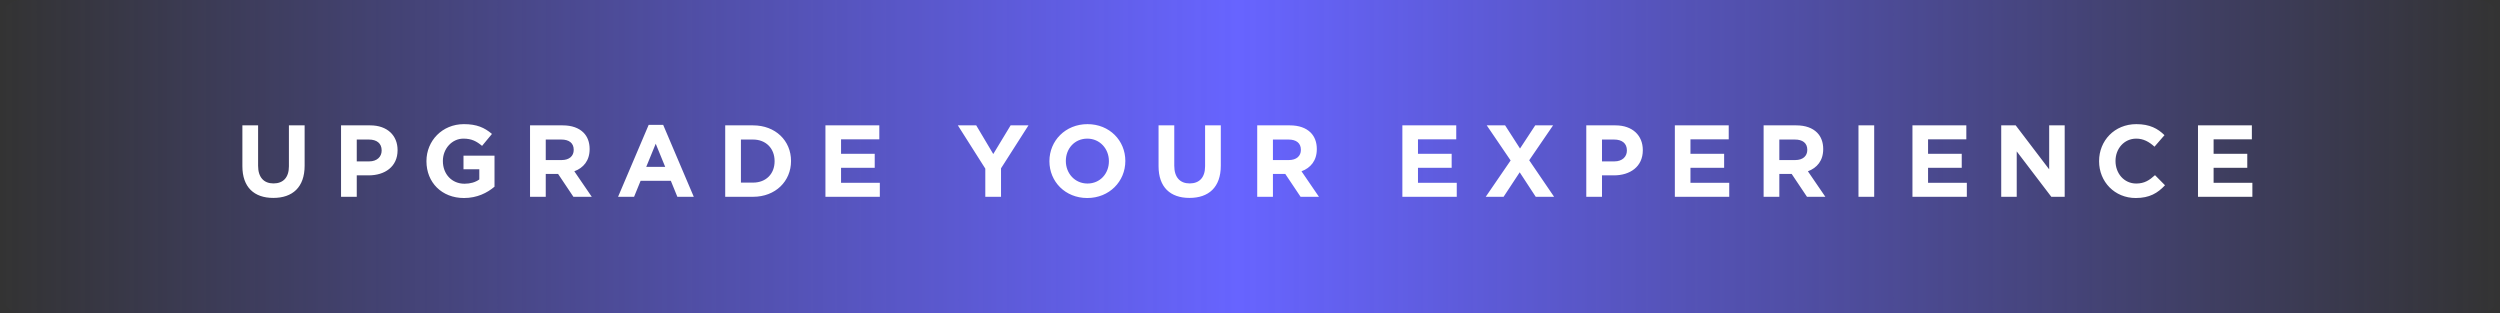
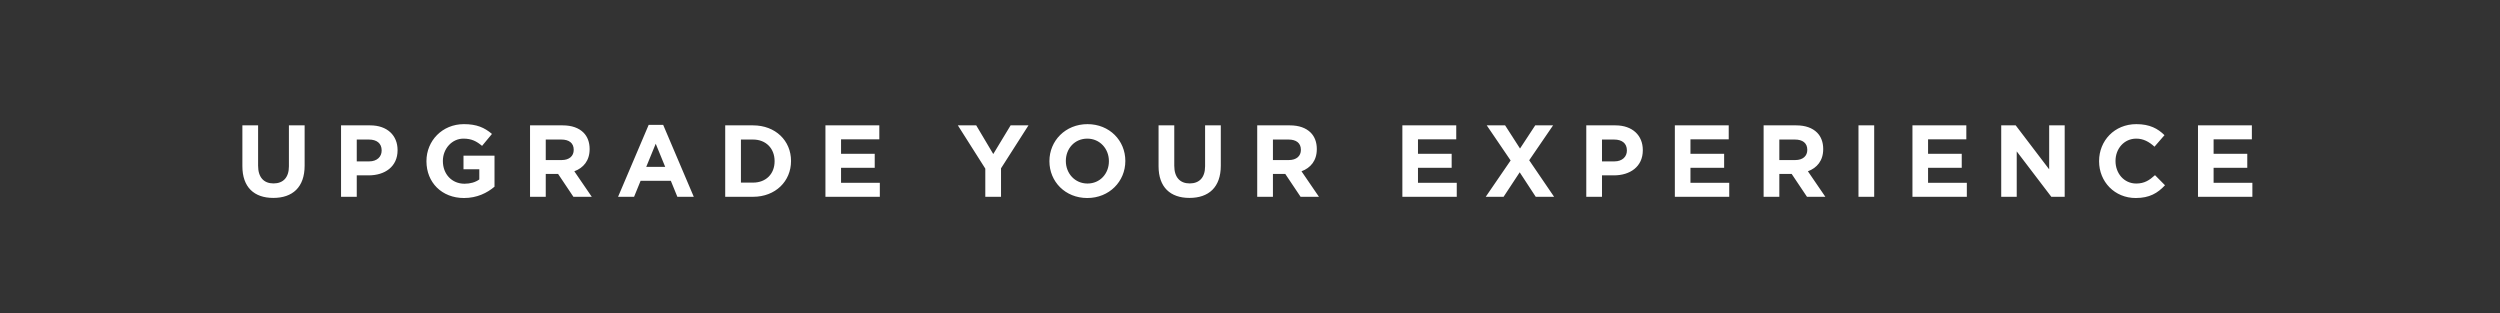
<svg xmlns="http://www.w3.org/2000/svg" width="343" height="43" viewBox="0 0 343 43" fill="none">
  <rect x="0" y="0" width="343" height="43" fill="#333333" stroke="none" />
-   <rect width="343" height="43" rx="3" fill="url(#paint0_linear_5674_398)" />
  <path d="M37.497 27.154C34.865 27.154 33.255 25.684 33.255 22.8L33.255 17.2L35.411 17.2L35.411 22.744C35.411 24.34 36.209 25.166 37.525 25.166C38.841 25.166 39.639 24.368 39.639 22.814L39.639 17.2L41.795 17.2L41.795 22.73C41.795 25.698 40.129 27.154 37.497 27.154ZM46.791 27L46.791 17.2L50.795 17.2C53.133 17.2 54.547 18.586 54.547 20.588L54.547 20.616C54.547 22.884 52.783 24.06 50.585 24.06L48.947 24.06L48.947 27L46.791 27ZM48.947 22.142L50.655 22.142C51.733 22.142 52.363 21.498 52.363 20.658L52.363 20.63C52.363 19.664 51.691 19.146 50.613 19.146L48.947 19.146L48.947 22.142ZM63.661 27.168C60.609 27.168 58.509 25.026 58.509 22.128L58.509 22.1C58.509 19.314 60.679 17.032 63.647 17.032C65.411 17.032 66.475 17.508 67.497 18.376L66.139 20.014C65.383 19.384 64.711 19.02 63.577 19.02C62.009 19.02 60.763 20.406 60.763 22.072L60.763 22.1C60.763 23.892 61.995 25.208 63.731 25.208C64.515 25.208 65.215 25.012 65.761 24.62L65.761 23.22L63.591 23.22L63.591 21.358L67.847 21.358L67.847 25.614C66.839 26.468 65.453 27.168 63.661 27.168ZM72.721 27L72.721 17.2L77.201 17.2C78.447 17.2 79.413 17.55 80.057 18.194C80.603 18.74 80.897 19.51 80.897 20.434L80.897 20.462C80.897 22.044 80.043 23.038 78.797 23.5L81.191 27L78.671 27L76.571 23.864L74.877 23.864L74.877 27L72.721 27ZM74.877 21.96L77.061 21.96C78.111 21.96 78.713 21.4 78.713 20.574L78.713 20.546C78.713 19.622 78.069 19.146 77.019 19.146L74.877 19.146L74.877 21.96ZM84.799 27L88.999 17.13L90.987 17.13L95.186 27L92.933 27L92.037 24.802L87.892 24.802L86.996 27L84.799 27ZM88.662 22.898L91.266 22.898L89.965 19.72L88.662 22.898ZM99.499 27L99.499 17.2L103.321 17.2C106.401 17.2 108.529 19.314 108.529 22.072L108.529 22.1C108.529 24.858 106.401 27 103.321 27L99.499 27ZM103.321 19.146L101.655 19.146L101.655 25.054L103.321 25.054C105.085 25.054 106.275 23.864 106.275 22.128L106.275 22.1C106.275 20.364 105.085 19.146 103.321 19.146ZM113.25 27L113.25 17.2L120.642 17.2L120.642 19.118L115.392 19.118L115.392 21.106L120.012 21.106L120.012 23.024L115.392 23.024L115.392 25.082L120.712 25.082L120.712 27L113.25 27ZM135.184 27L135.184 23.136L131.418 17.2L133.938 17.2L136.276 21.134L138.656 17.2L141.106 17.2L137.34 23.094L137.34 27L135.184 27ZM149.174 27.168C146.15 27.168 143.98 24.914 143.98 22.128L143.98 22.1C143.98 19.314 146.178 17.032 149.202 17.032C152.226 17.032 154.396 19.286 154.396 22.072L154.396 22.1C154.396 24.886 152.198 27.168 149.174 27.168ZM149.202 25.18C150.938 25.18 152.142 23.808 152.142 22.128L152.142 22.1C152.142 20.42 150.91 19.02 149.174 19.02C147.438 19.02 146.234 20.392 146.234 22.072L146.234 22.1C146.234 23.78 147.466 25.18 149.202 25.18ZM163.196 27.154C160.564 27.154 158.954 25.684 158.954 22.8L158.954 17.2L161.11 17.2L161.11 22.744C161.11 24.34 161.908 25.166 163.224 25.166C164.54 25.166 165.338 24.368 165.338 22.814L165.338 17.2L167.494 17.2L167.494 22.73C167.494 25.698 165.828 27.154 163.196 27.154ZM172.49 27L172.49 17.2L176.97 17.2C178.216 17.2 179.182 17.55 179.826 18.194C180.372 18.74 180.666 19.51 180.666 20.434L180.666 20.462C180.666 22.044 179.812 23.038 178.566 23.5L180.96 27L178.44 27L176.34 23.864L174.646 23.864L174.646 27L172.49 27ZM174.646 21.96L176.83 21.96C177.88 21.96 178.482 21.4 178.482 20.574L178.482 20.546C178.482 19.622 177.838 19.146 176.788 19.146L174.646 19.146L174.646 21.96ZM192.405 27L192.405 17.2L199.797 17.2L199.797 19.118L194.547 19.118L194.547 21.106L199.167 21.106L199.167 23.024L194.547 23.024L194.547 25.082L199.867 25.082L199.867 27L192.405 27ZM210.632 17.2L213.082 17.2L209.806 21.988L213.222 27L210.702 27L208.504 23.64L206.292 27L203.842 27L207.258 22.016L203.982 17.2L206.502 17.2L208.546 20.378L210.632 17.2ZM217.638 27L217.638 17.2L221.642 17.2C223.98 17.2 225.394 18.586 225.394 20.588L225.394 20.616C225.394 22.884 223.63 24.06 221.432 24.06L219.794 24.06L219.794 27L217.638 27ZM219.794 22.142L221.502 22.142C222.58 22.142 223.21 21.498 223.21 20.658L223.21 20.63C223.21 19.664 222.538 19.146 221.46 19.146L219.794 19.146L219.794 22.142ZM229.789 27L229.789 17.2L237.181 17.2L237.181 19.118L231.931 19.118L231.931 21.106L236.551 21.106L236.551 23.024L231.931 23.024L231.931 25.082L237.251 25.082L237.251 27L229.789 27ZM241.968 27L241.968 17.2L246.448 17.2C247.694 17.2 248.66 17.55 249.304 18.194C249.85 18.74 250.144 19.51 250.144 20.434L250.144 20.462C250.144 22.044 249.29 23.038 248.044 23.5L250.438 27L247.918 27L245.818 23.864L244.124 23.864L244.124 27L241.968 27ZM244.124 21.96L246.308 21.96C247.358 21.96 247.96 21.4 247.96 20.574L247.96 20.546C247.96 19.622 247.316 19.146 246.266 19.146L244.124 19.146L244.124 21.96ZM254.983 27L254.983 17.2L257.139 17.2L257.139 27L254.983 27ZM262.388 27L262.388 17.2L269.78 17.2L269.78 19.118L264.53 19.118L264.53 21.106L269.15 21.106L269.15 23.024L264.53 23.024L264.53 25.082L269.85 25.082L269.85 27L262.388 27ZM274.567 27L274.567 17.2L276.555 17.2L281.147 23.234L281.147 17.2L283.275 17.2L283.275 27L281.441 27L276.695 20.77L276.695 27L274.567 27ZM293.02 27.168C290.136 27.168 287.994 24.942 287.994 22.128L287.994 22.1C287.994 19.314 290.094 17.032 293.104 17.032C294.952 17.032 296.058 17.648 296.968 18.544L295.596 20.126C294.84 19.44 294.07 19.02 293.09 19.02C291.438 19.02 290.248 20.392 290.248 22.072L290.248 22.1C290.248 23.78 291.41 25.18 293.09 25.18C294.21 25.18 294.896 24.732 295.666 24.032L297.038 25.418C296.03 26.496 294.91 27.168 293.02 27.168ZM301.564 27L301.564 17.2L308.956 17.2L308.956 19.118L303.706 19.118L303.706 21.106L308.326 21.106L308.326 23.024L303.706 23.024L303.706 25.082L309.026 25.082L309.026 27L301.564 27Z" fill="white" />
  <defs>
    <linearGradient id="paint0_linear_5674_398" x1="0" y1="21.5" x2="343" y2="21.5" gradientUnits="userSpaceOnUse">
      <stop stop-color="#6764FF" stop-opacity="0" />
      <stop offset="0.495" stop-color="#6764FF" />
      <stop offset="1" stop-color="#6764FF" stop-opacity="0" />
    </linearGradient>
  </defs>
</svg>